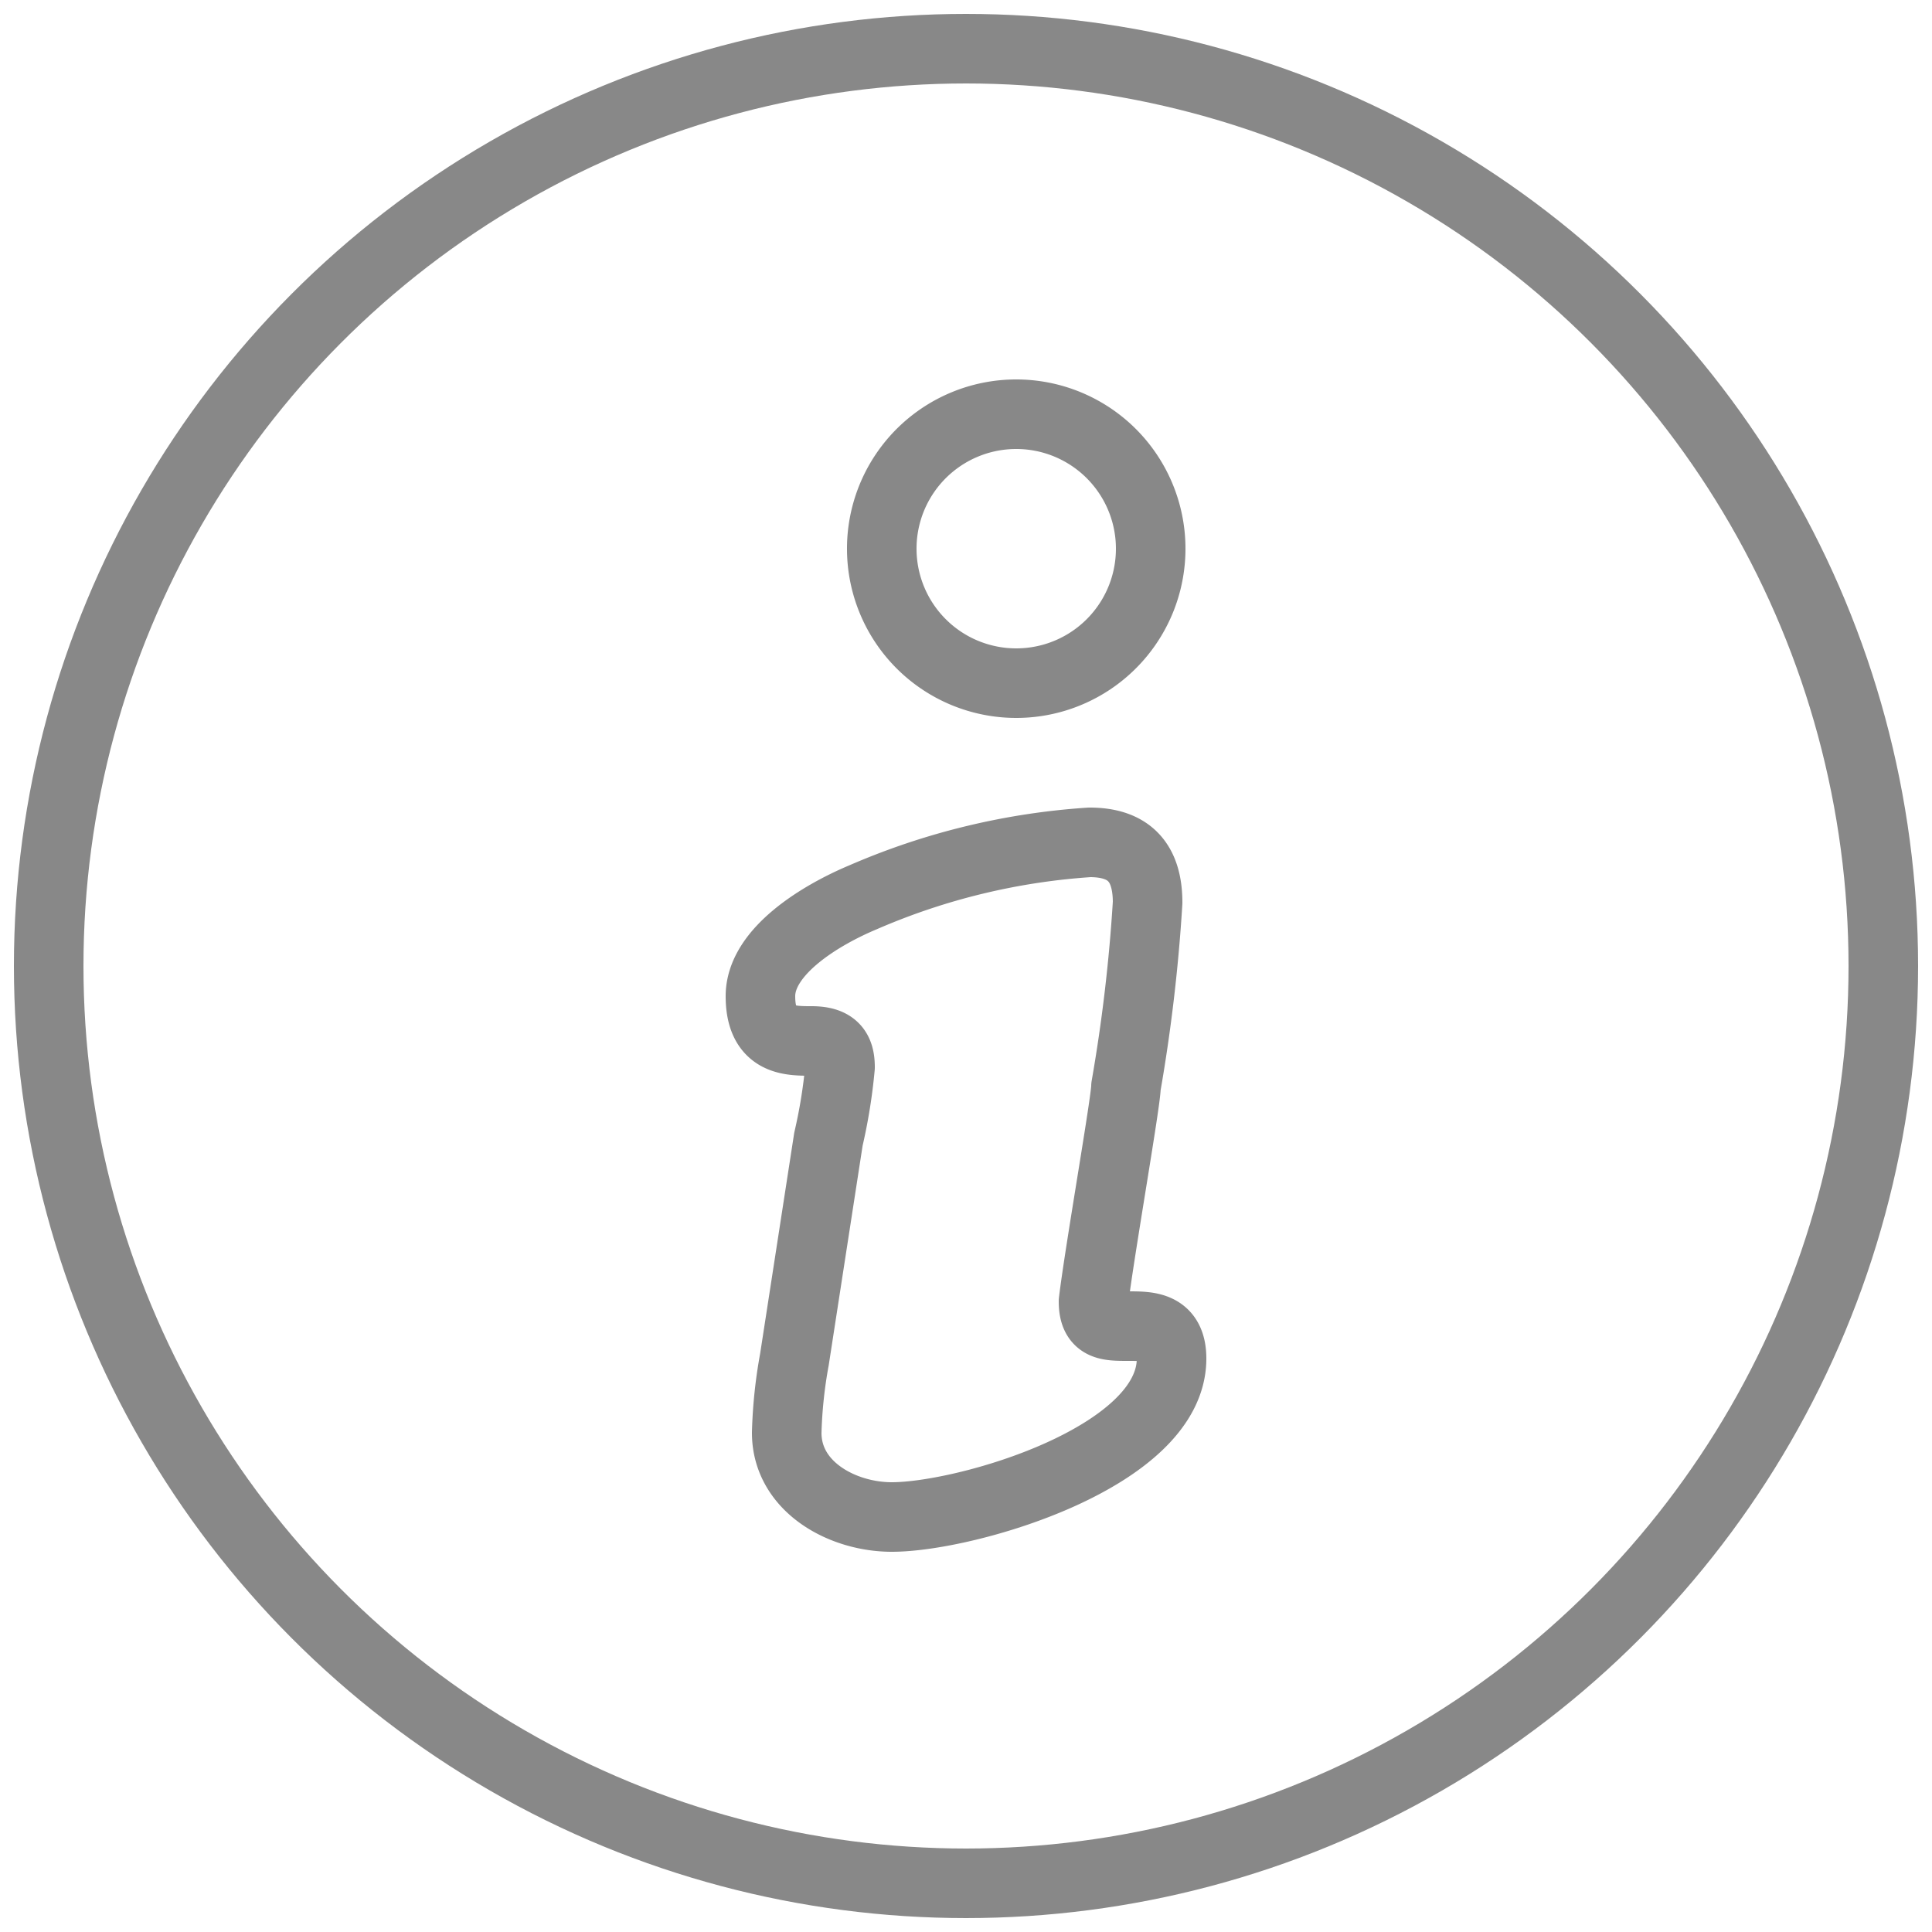
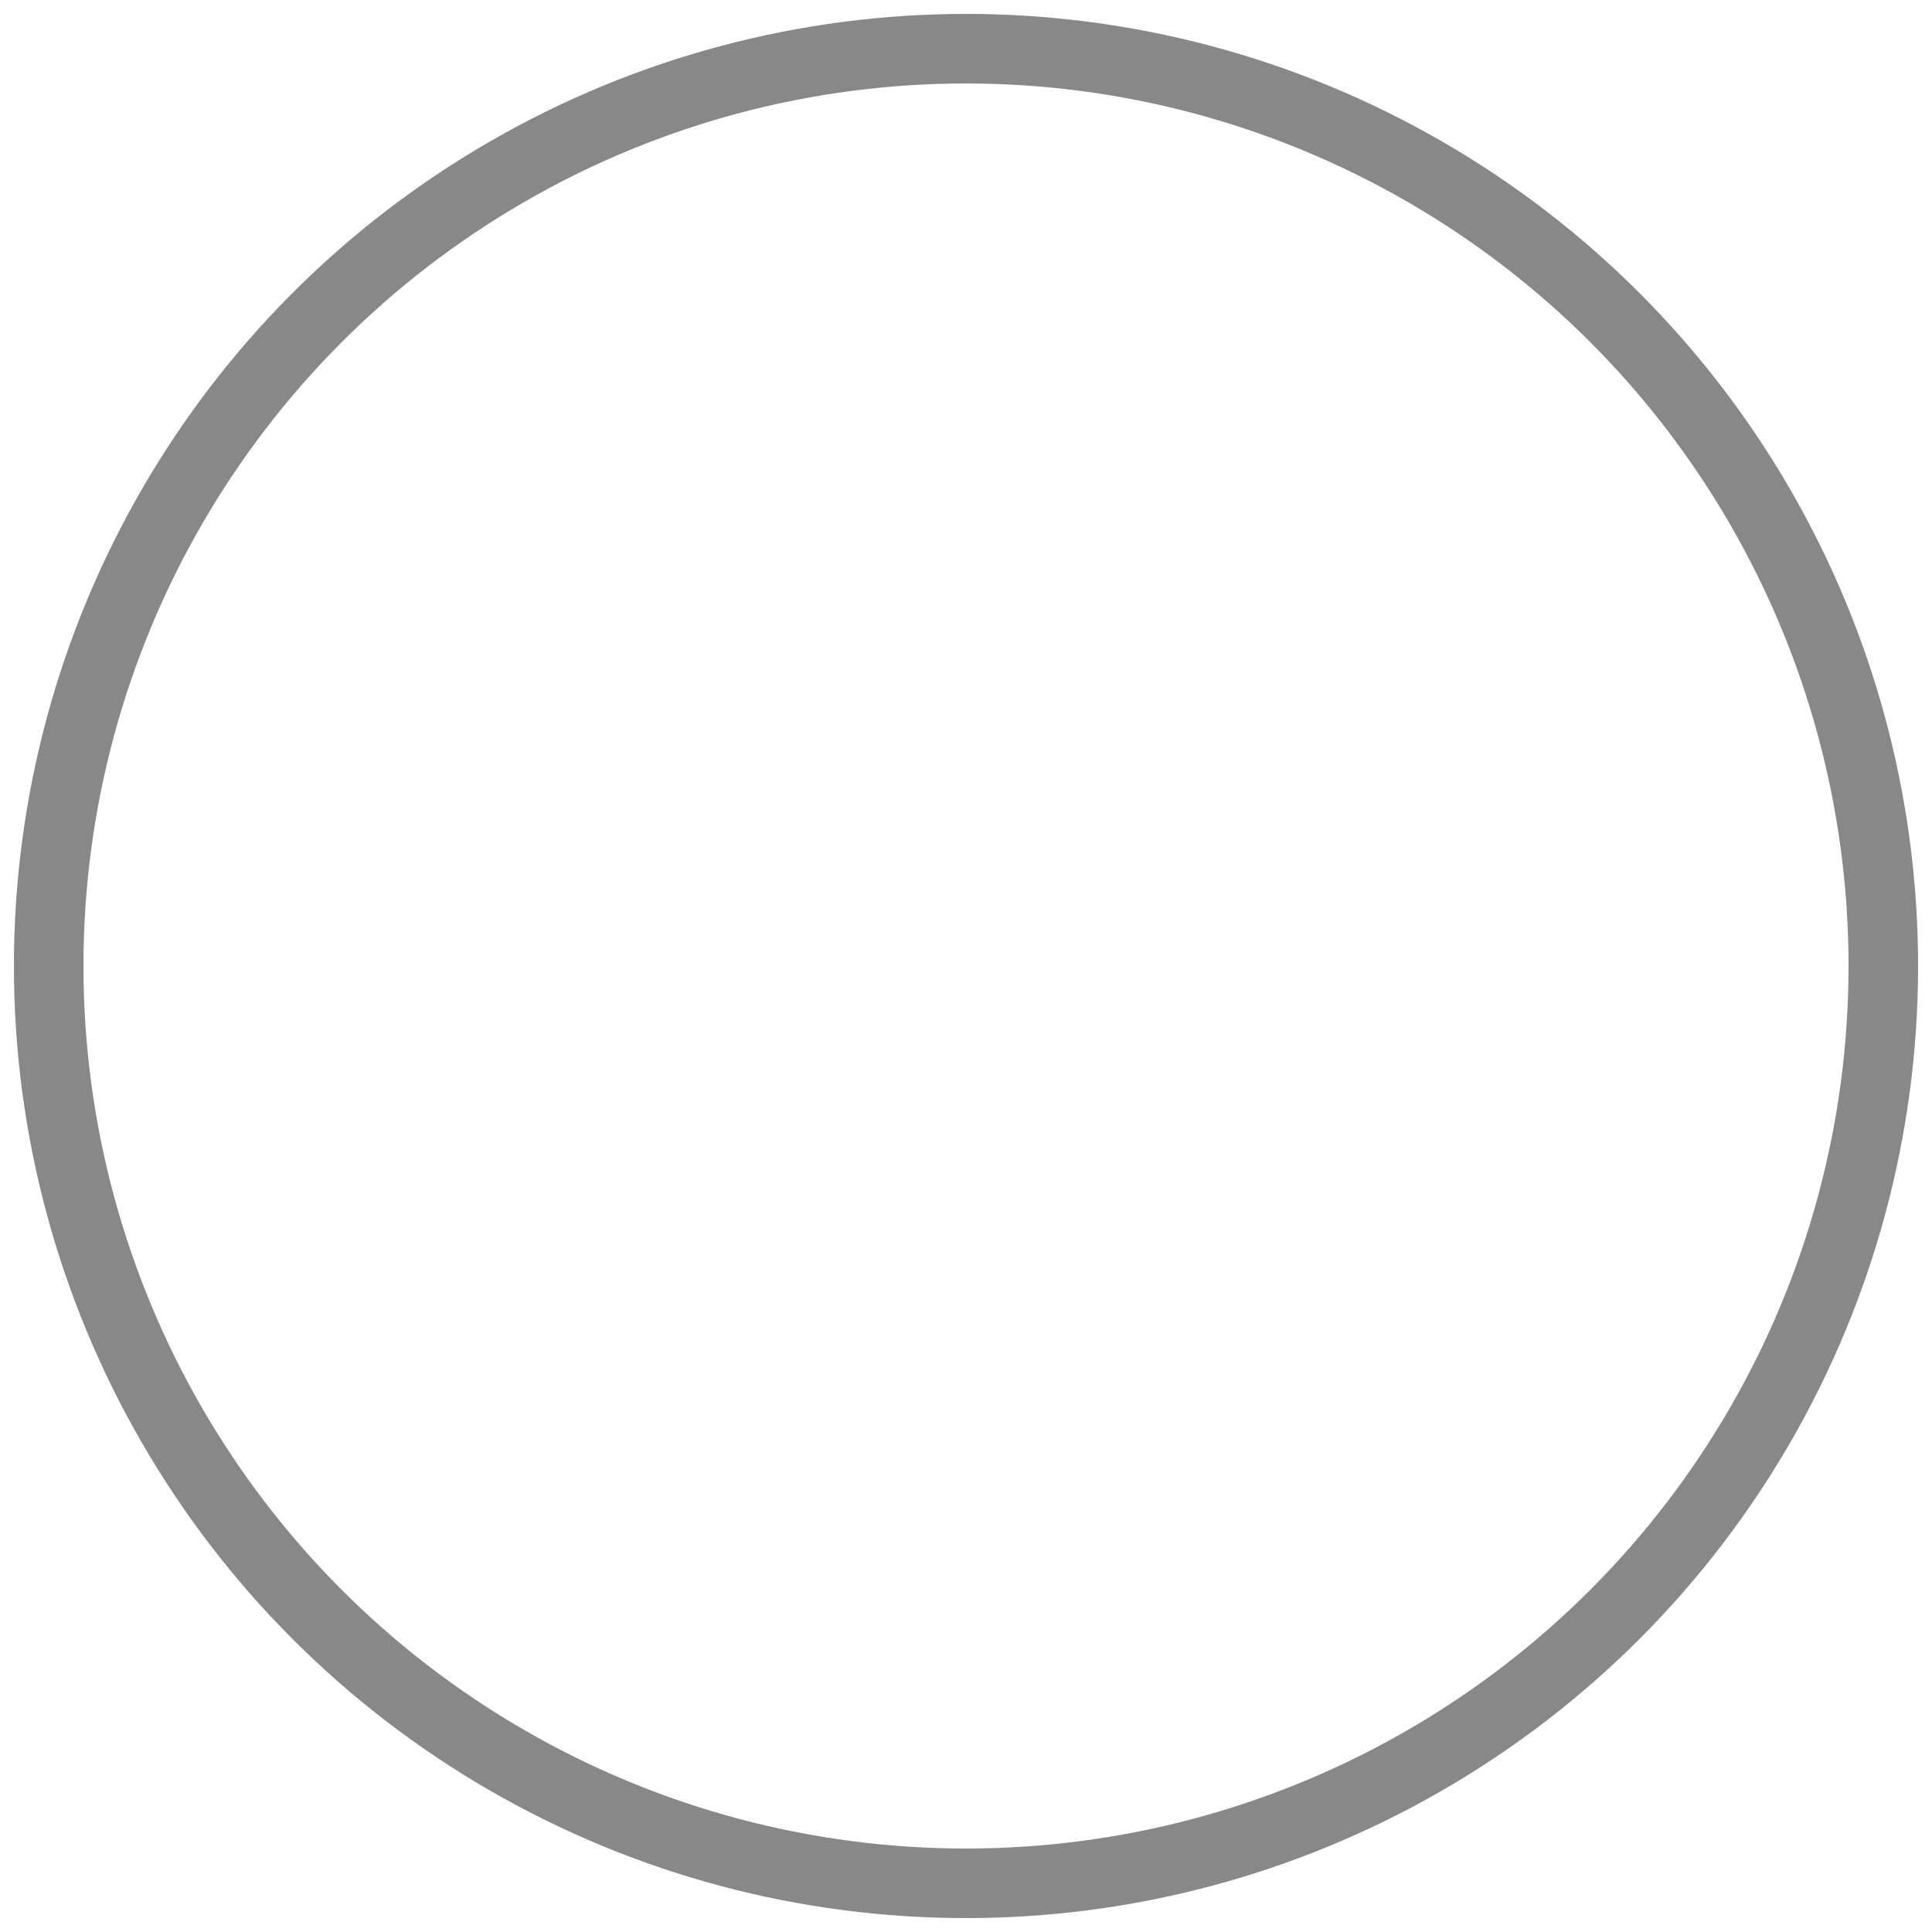
<svg xmlns="http://www.w3.org/2000/svg" width="25" height="25" viewBox="0 0 25 25">
  <defs>
    <style>.a,.b{fill:none;}.b{stroke:#888;stroke-linecap:round;stroke-linejoin:round;stroke-width:0.9px;}</style>
  </defs>
  <title>icon-info</title>
-   <rect class="a" width="25" height="25" />
  <circle class="b" cx="12.5" cy="12.5" r="11.87" />
-   <path class="b" d="M10.72,14.74a6.9,6.9,0,0,0,.15-.93c0-.22-.08-.34-.37-.34s-.66,0-.66-.58.78-1.05,1.33-1.28a8.8,8.8,0,0,1,2.93-.71c.52,0,.75.27.75.78a21.51,21.51,0,0,1-.28,2.38c0,.19-.34,2.12-.42,2.78,0,.32.18.32.45.32s.56,0,.56.42c0,1.28-2.66,2.05-3.62,2.05-.64,0-1.36-.39-1.36-1.09a6.13,6.13,0,0,1,.1-.95Zm.69-7.63a1.74,1.74,0,1,1,1.74,1.73A1.74,1.74,0,0,1,11.41,7.11Z" />
</svg>